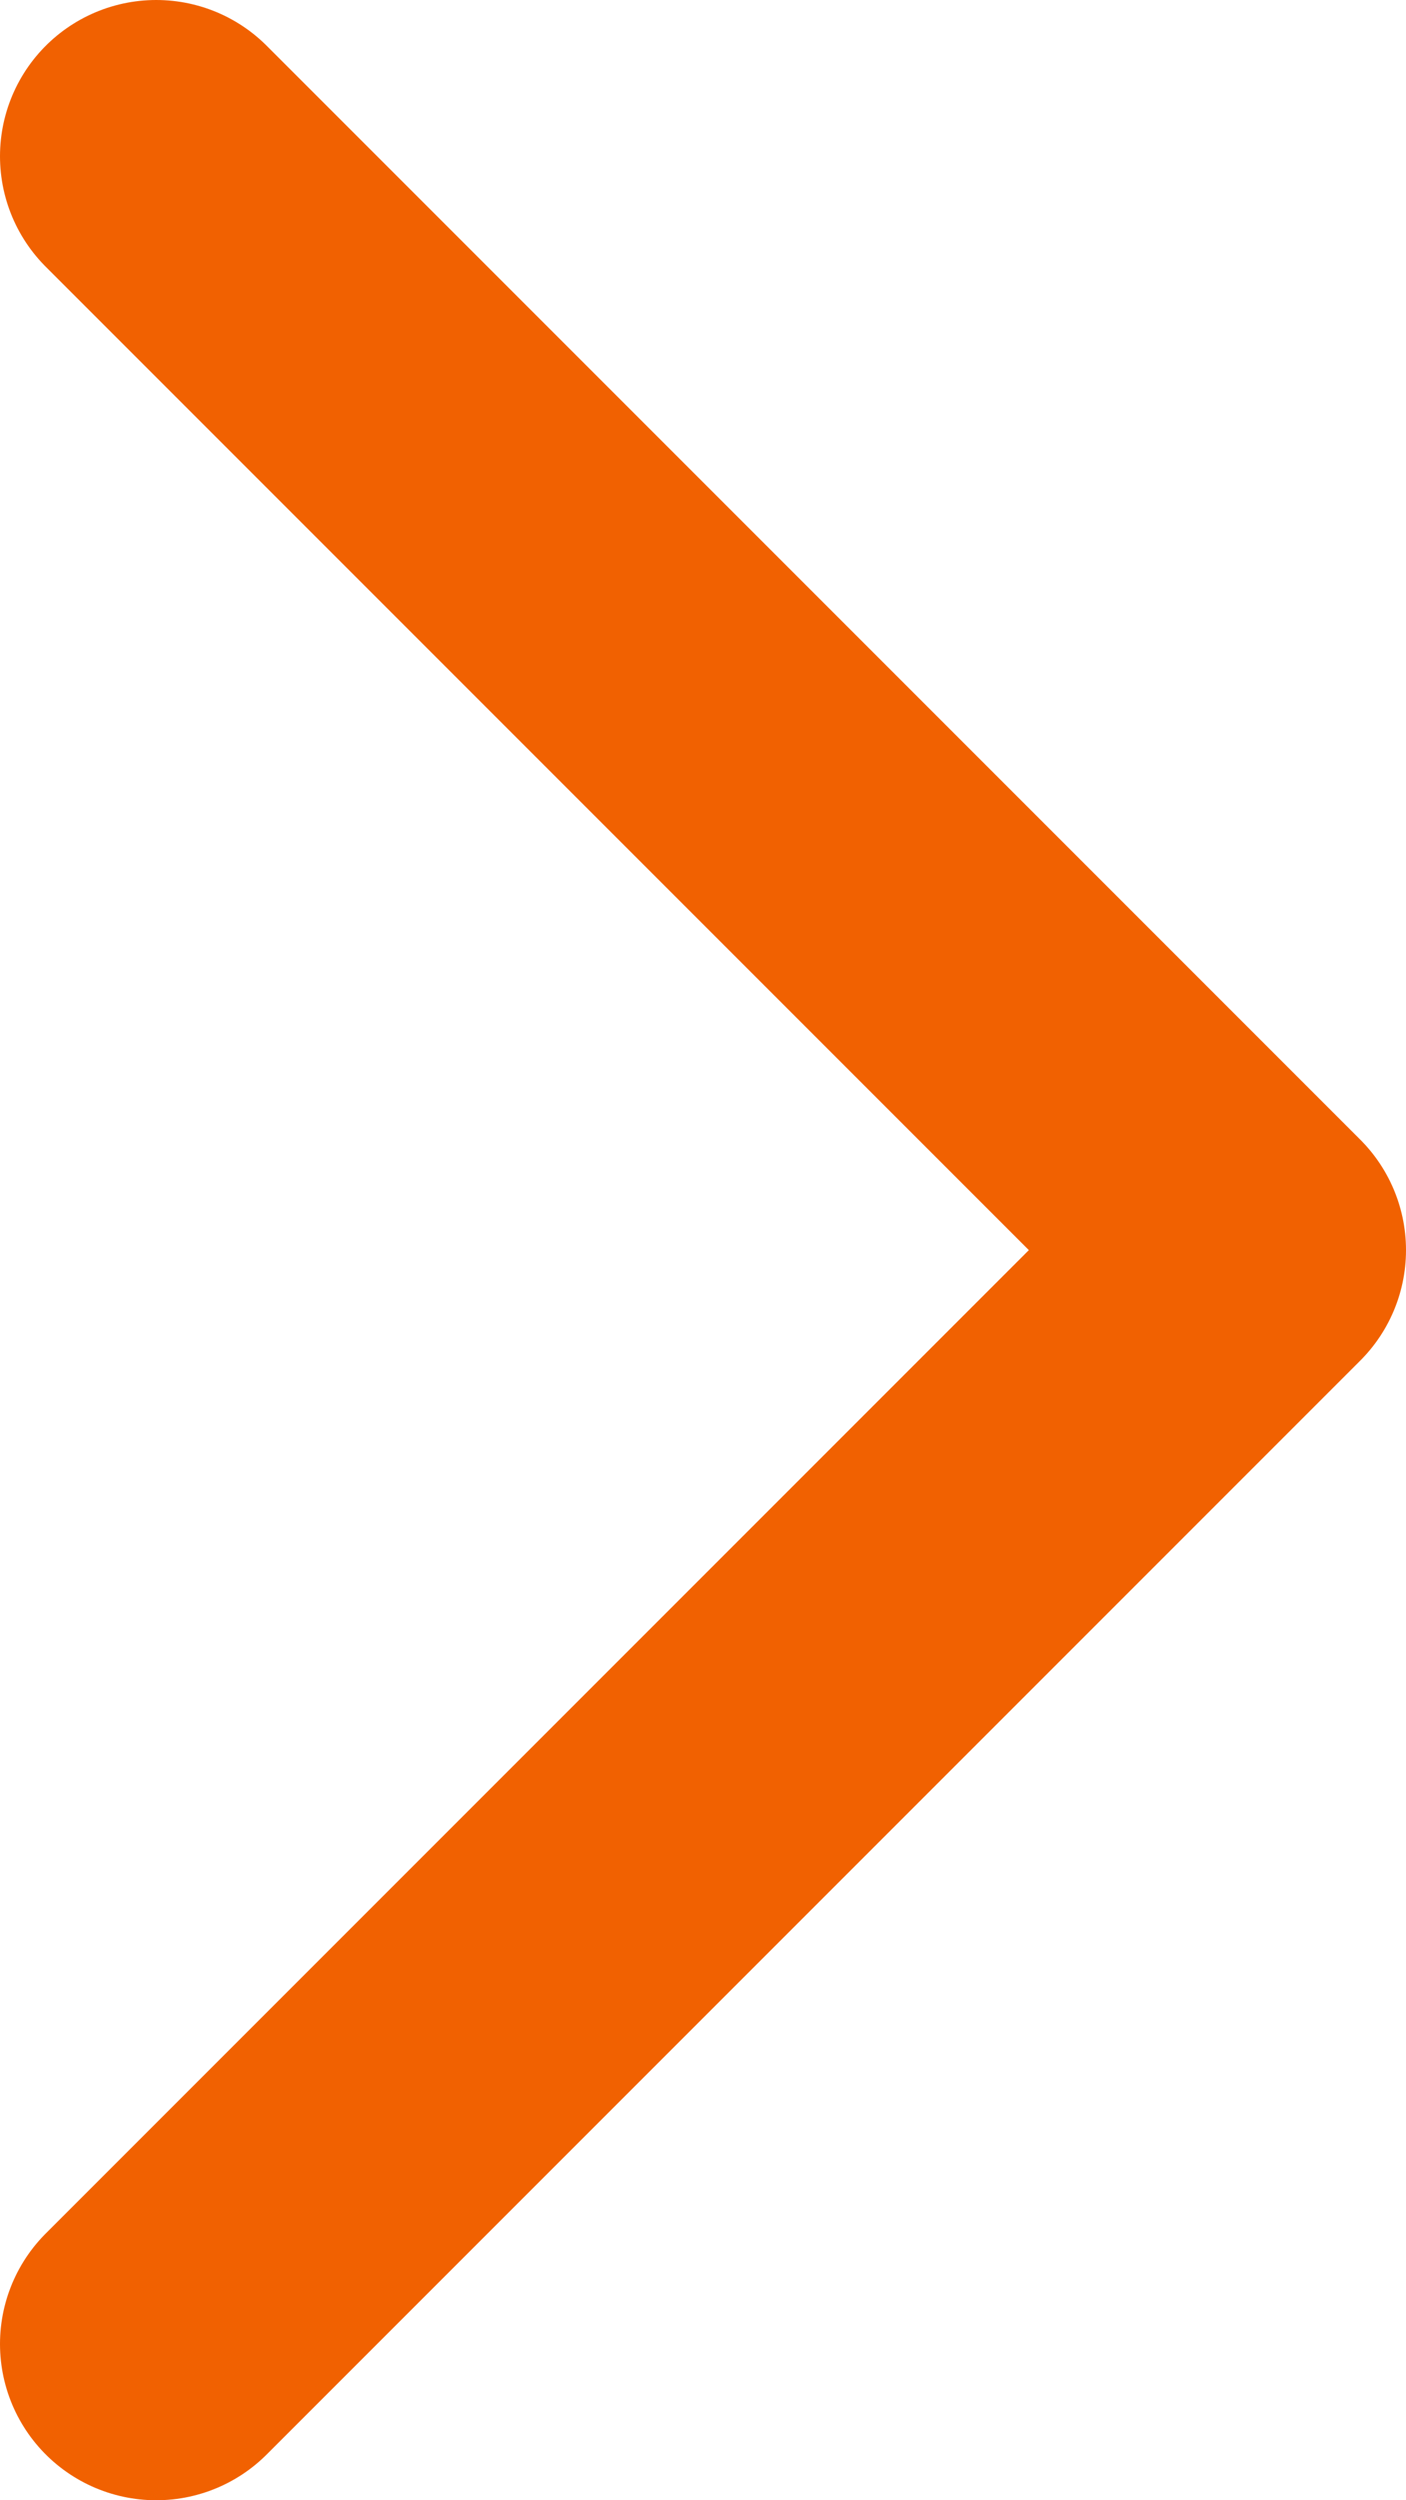
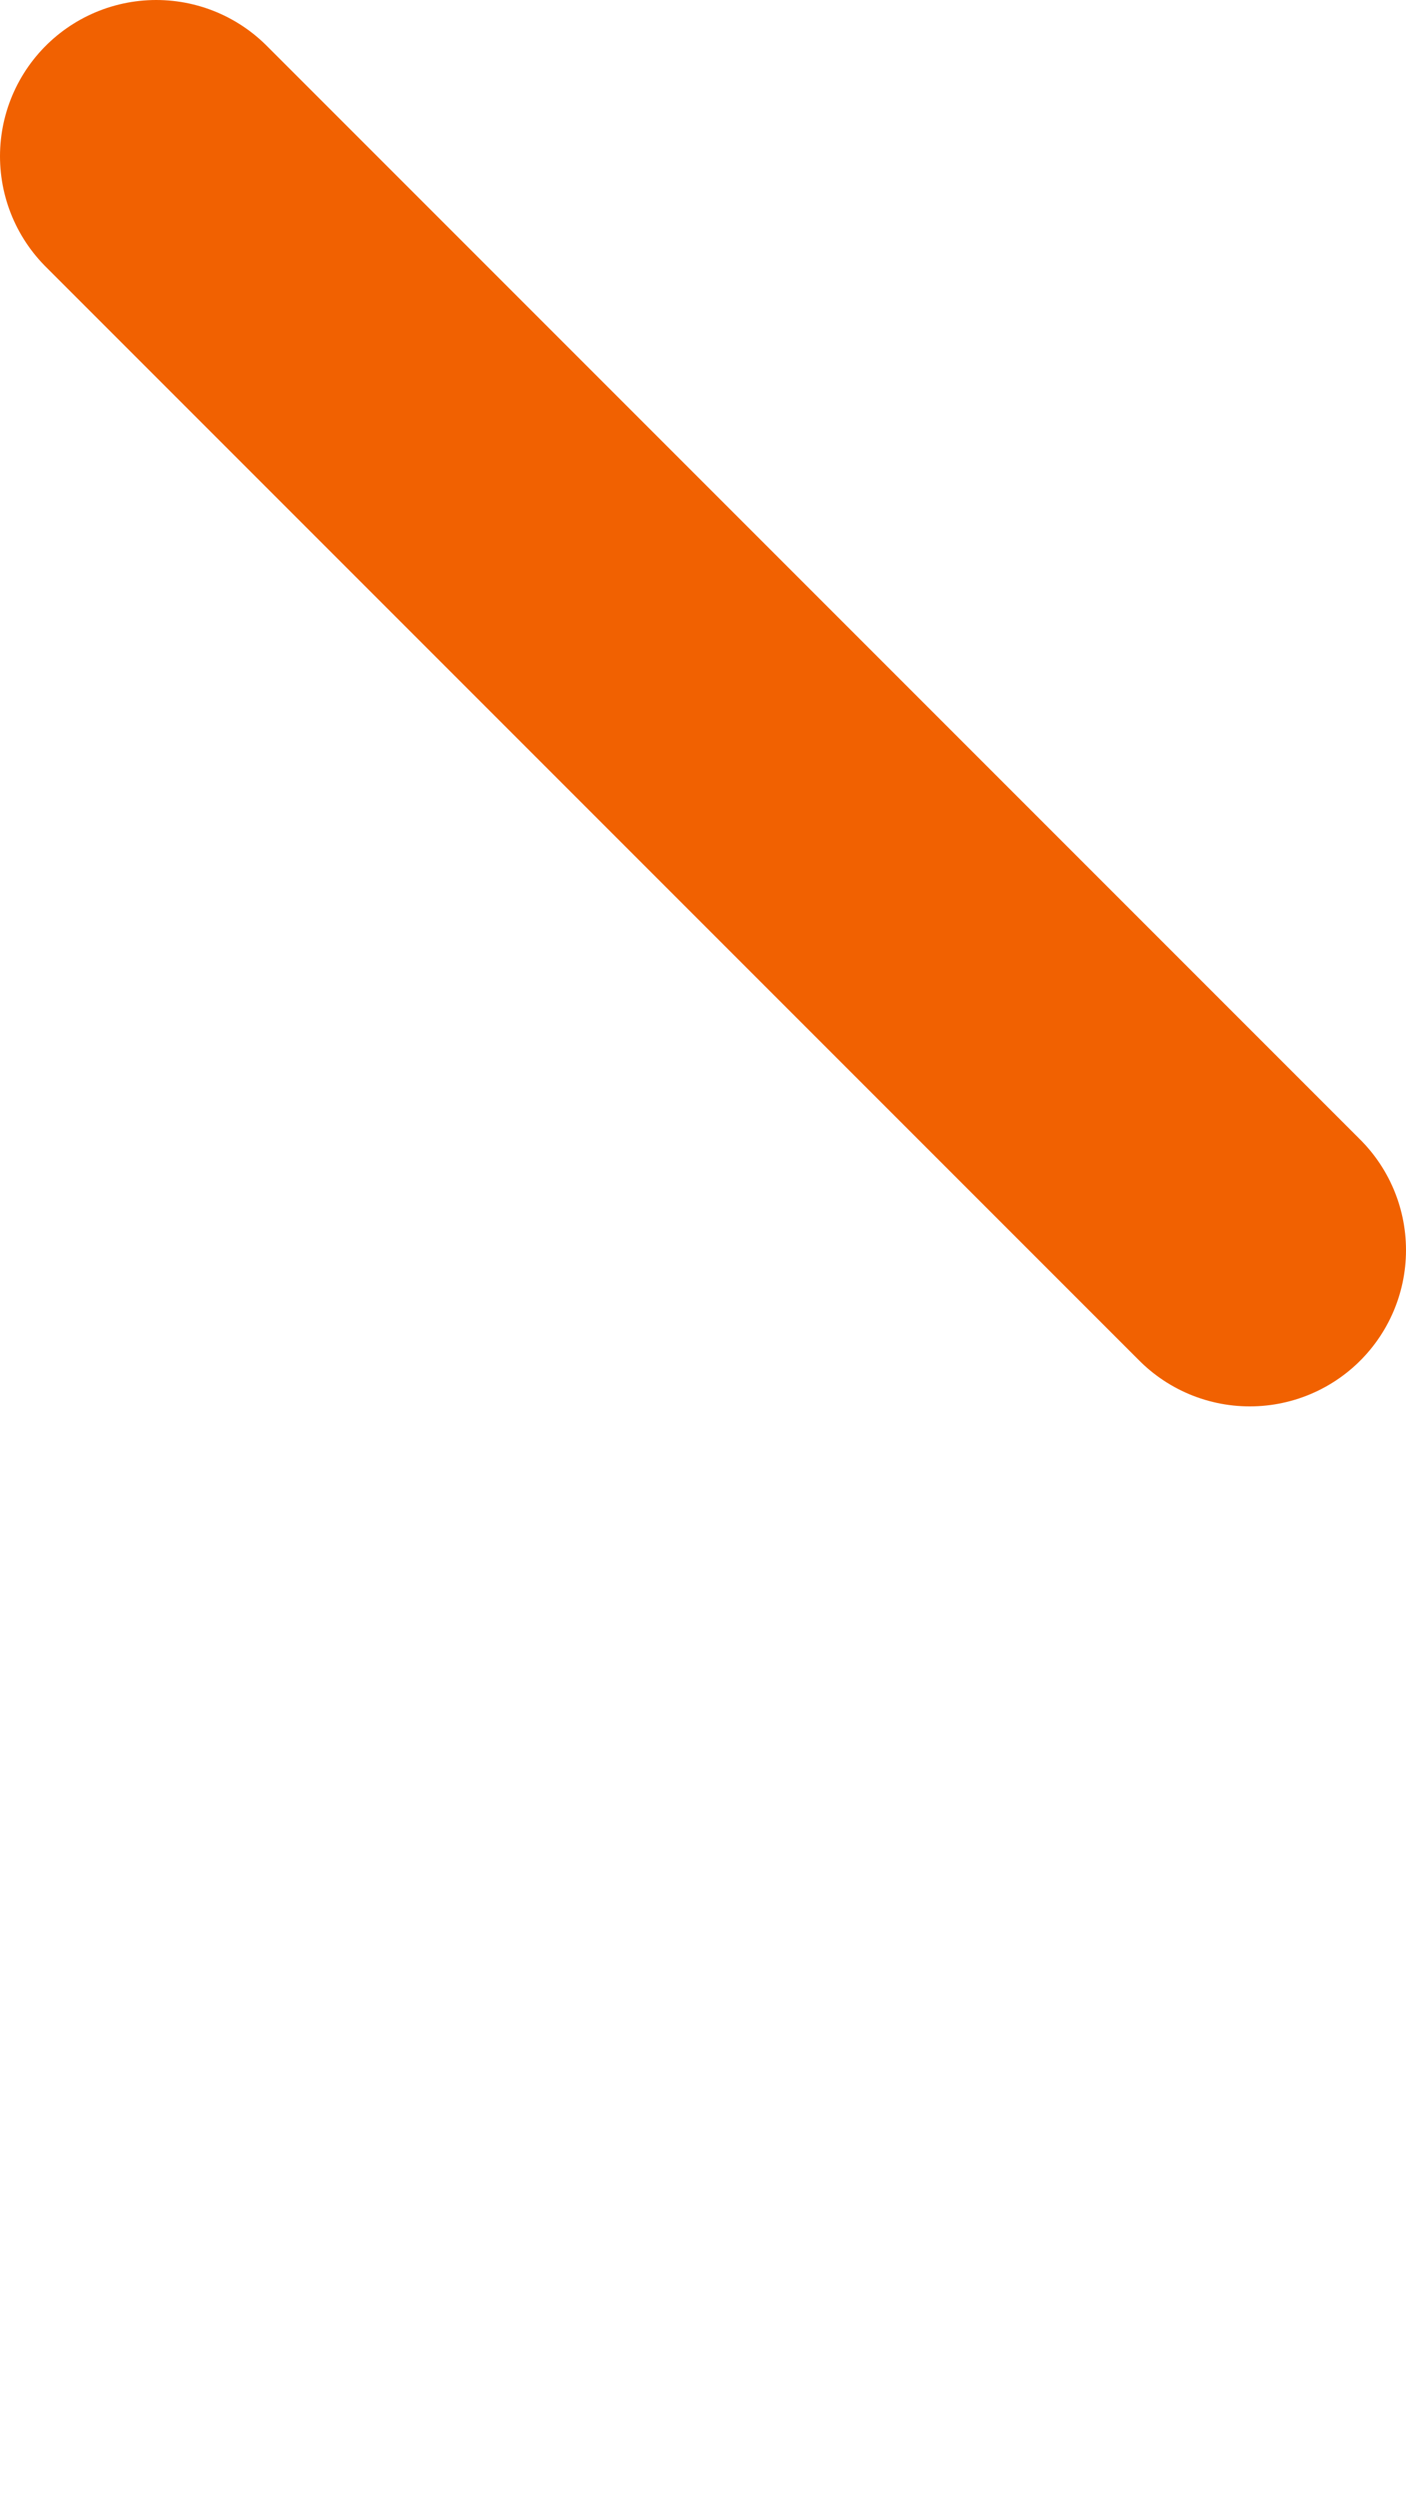
<svg xmlns="http://www.w3.org/2000/svg" width="9" height="16" viewBox="0 0 9 16" fill="none">
-   <path d="M1 1L8 8L1 15" stroke="#F16101" stroke-width="2" stroke-linecap="round" stroke-linejoin="round" />
+   <path d="M1 1L8 8" stroke="#F16101" stroke-width="2" stroke-linecap="round" stroke-linejoin="round" />
</svg>